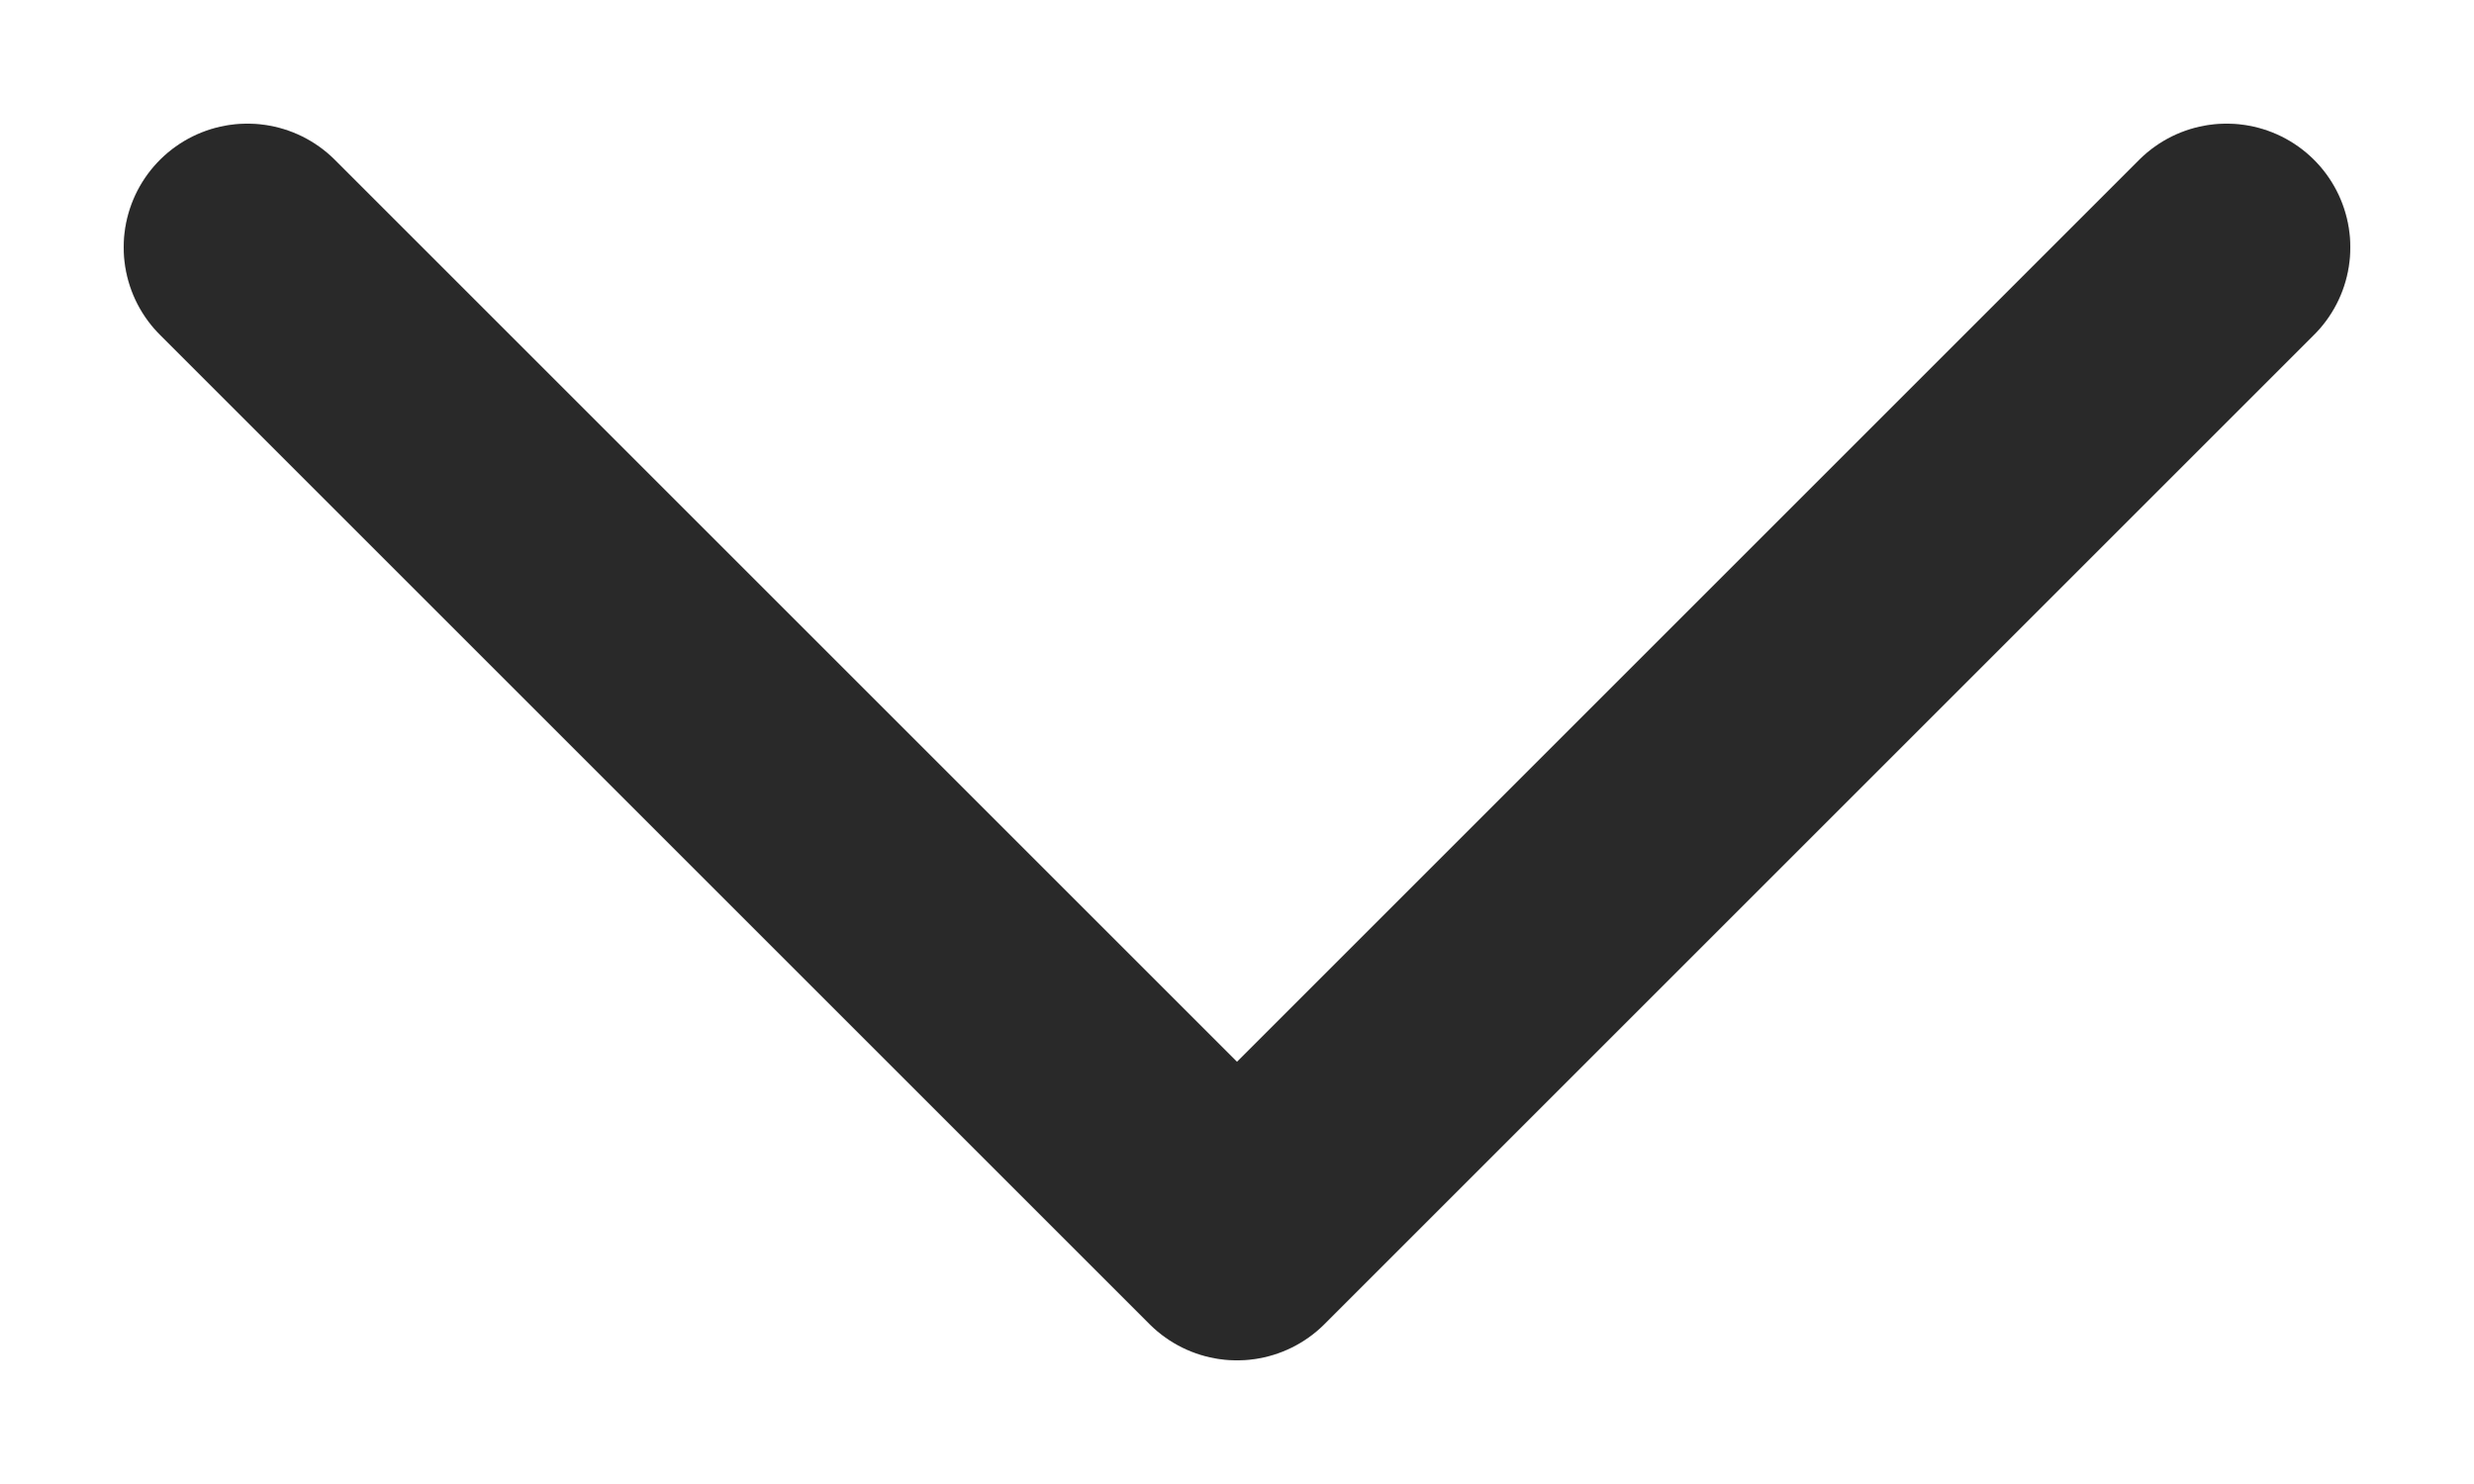
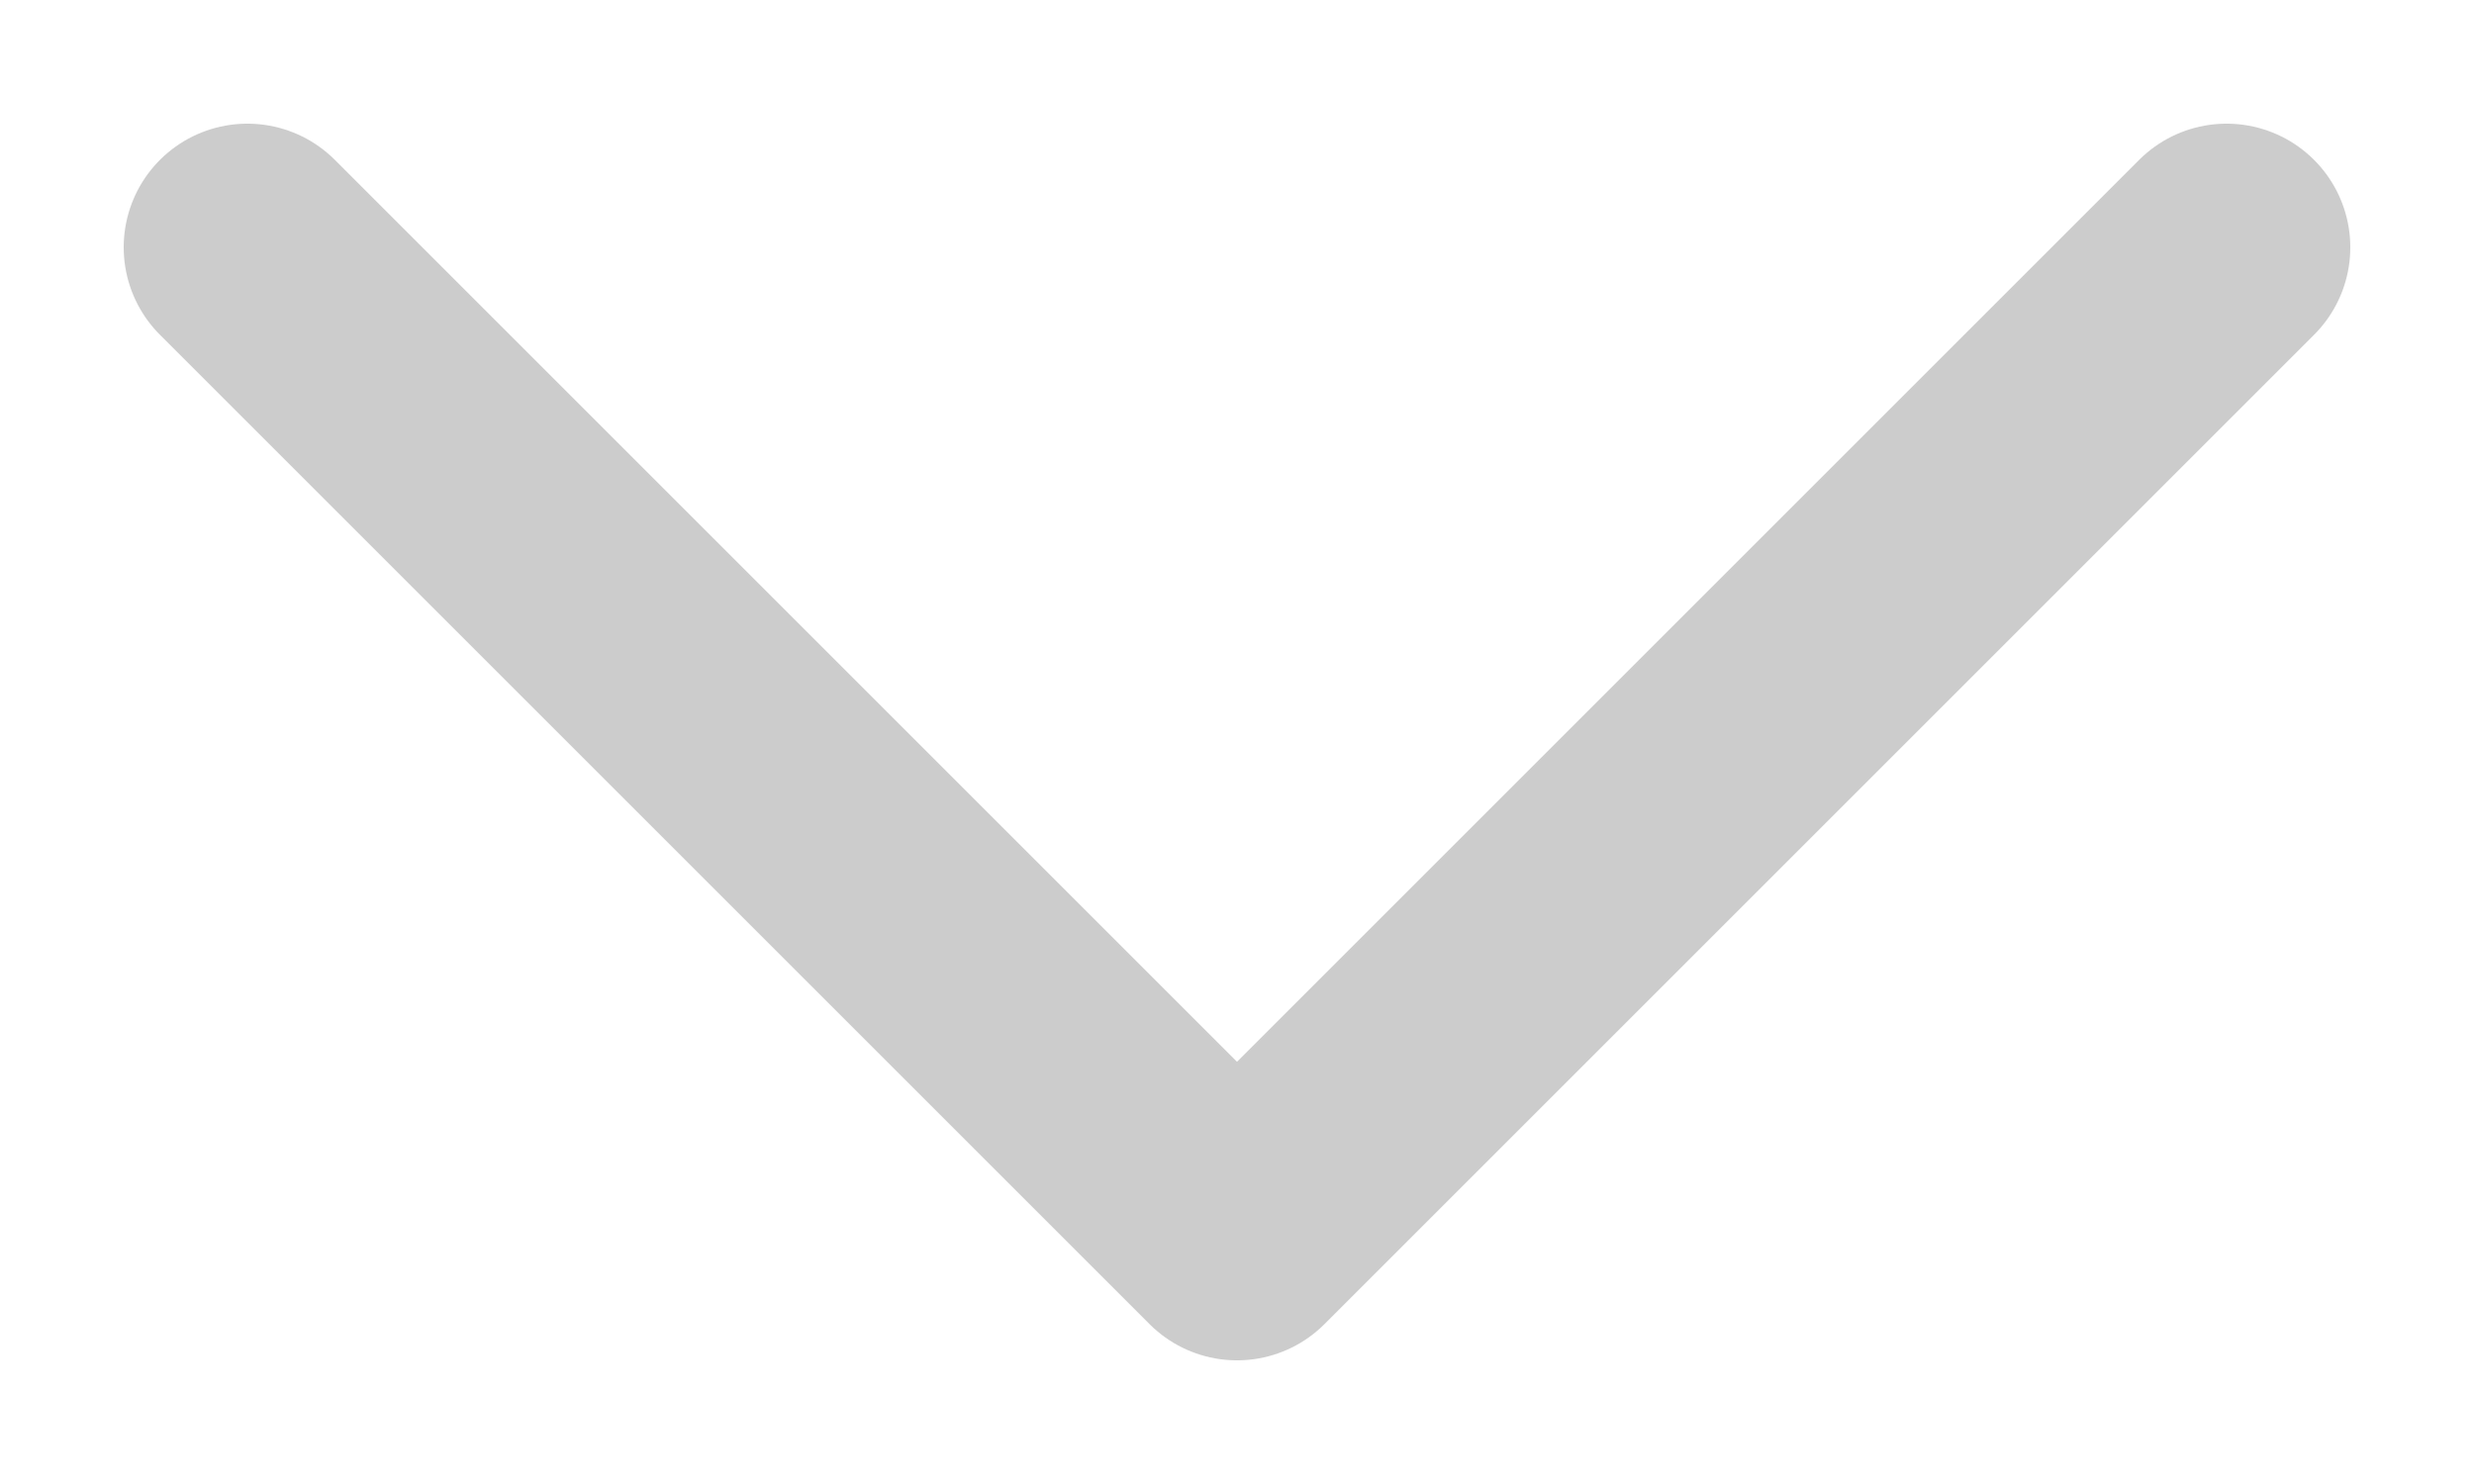
<svg xmlns="http://www.w3.org/2000/svg" width="10" height="6" viewBox="0 0 10 6" fill="none">
-   <path d="M1 1L5 5L9 1" stroke="#333333" stroke-linecap="round" stroke-linejoin="round" />
  <path d="M1 1L5 5L9 1" stroke="black" stroke-opacity="0.2" stroke-linecap="round" stroke-linejoin="round" />
</svg>